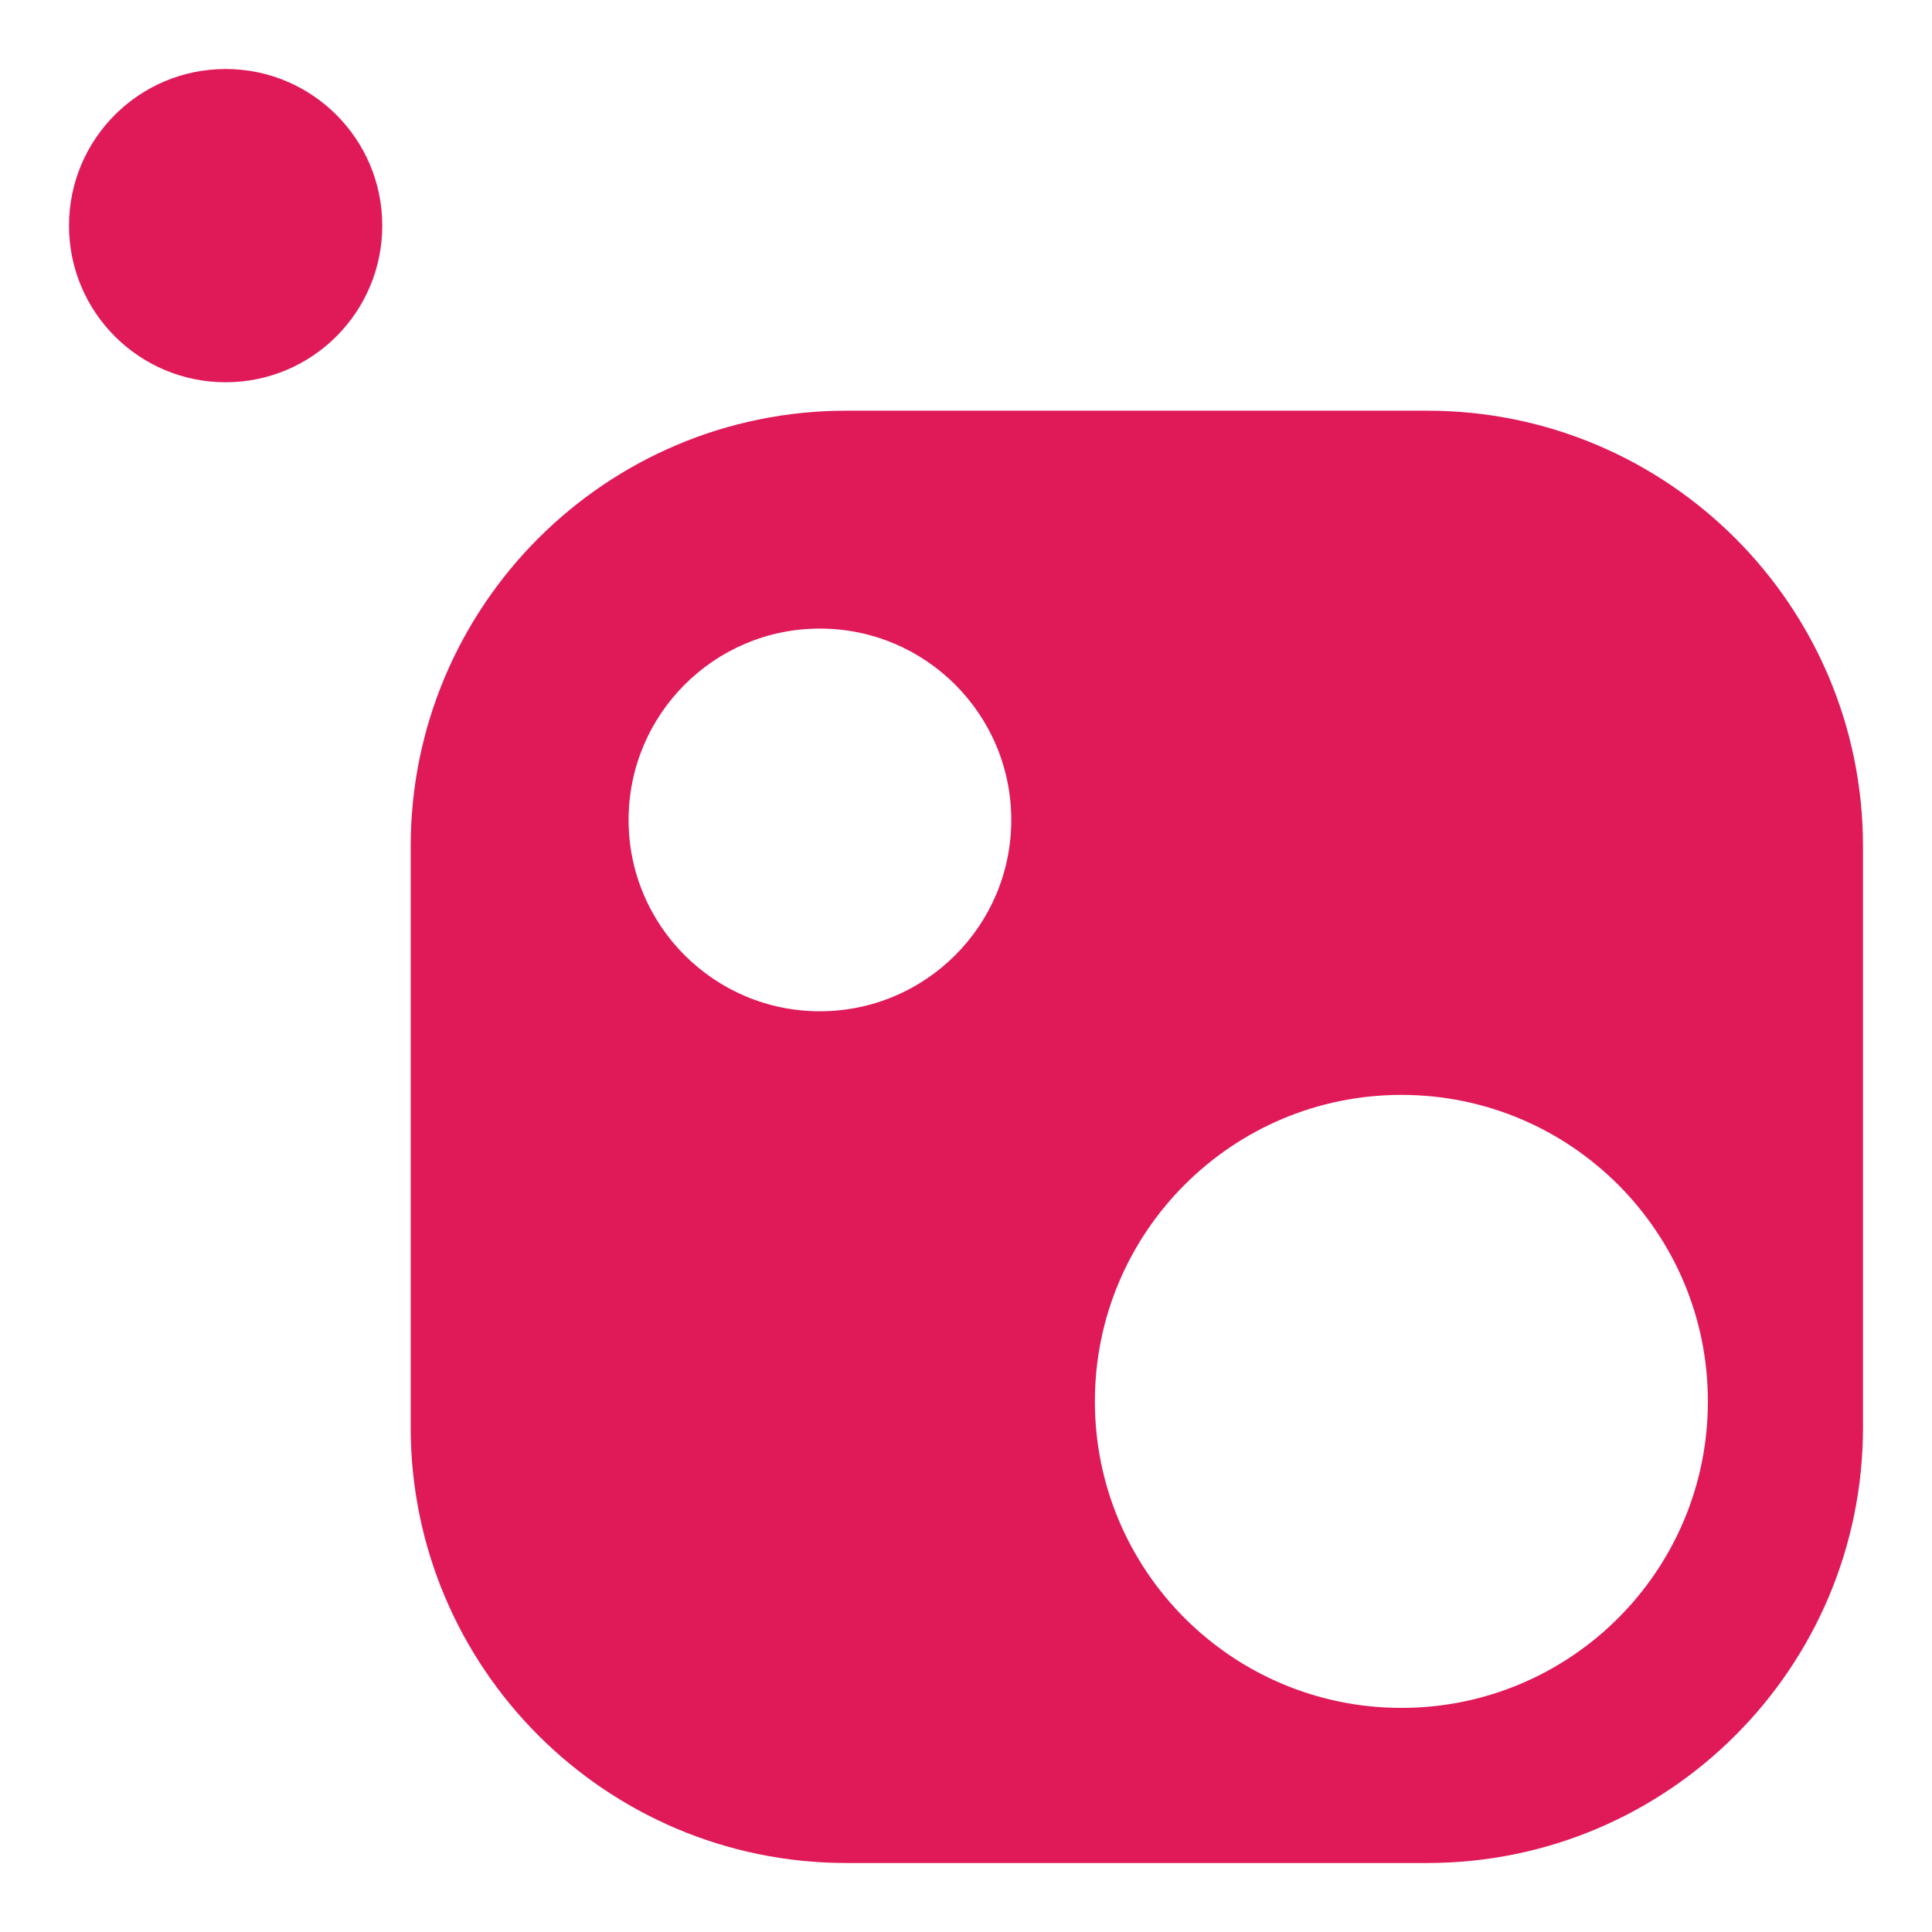
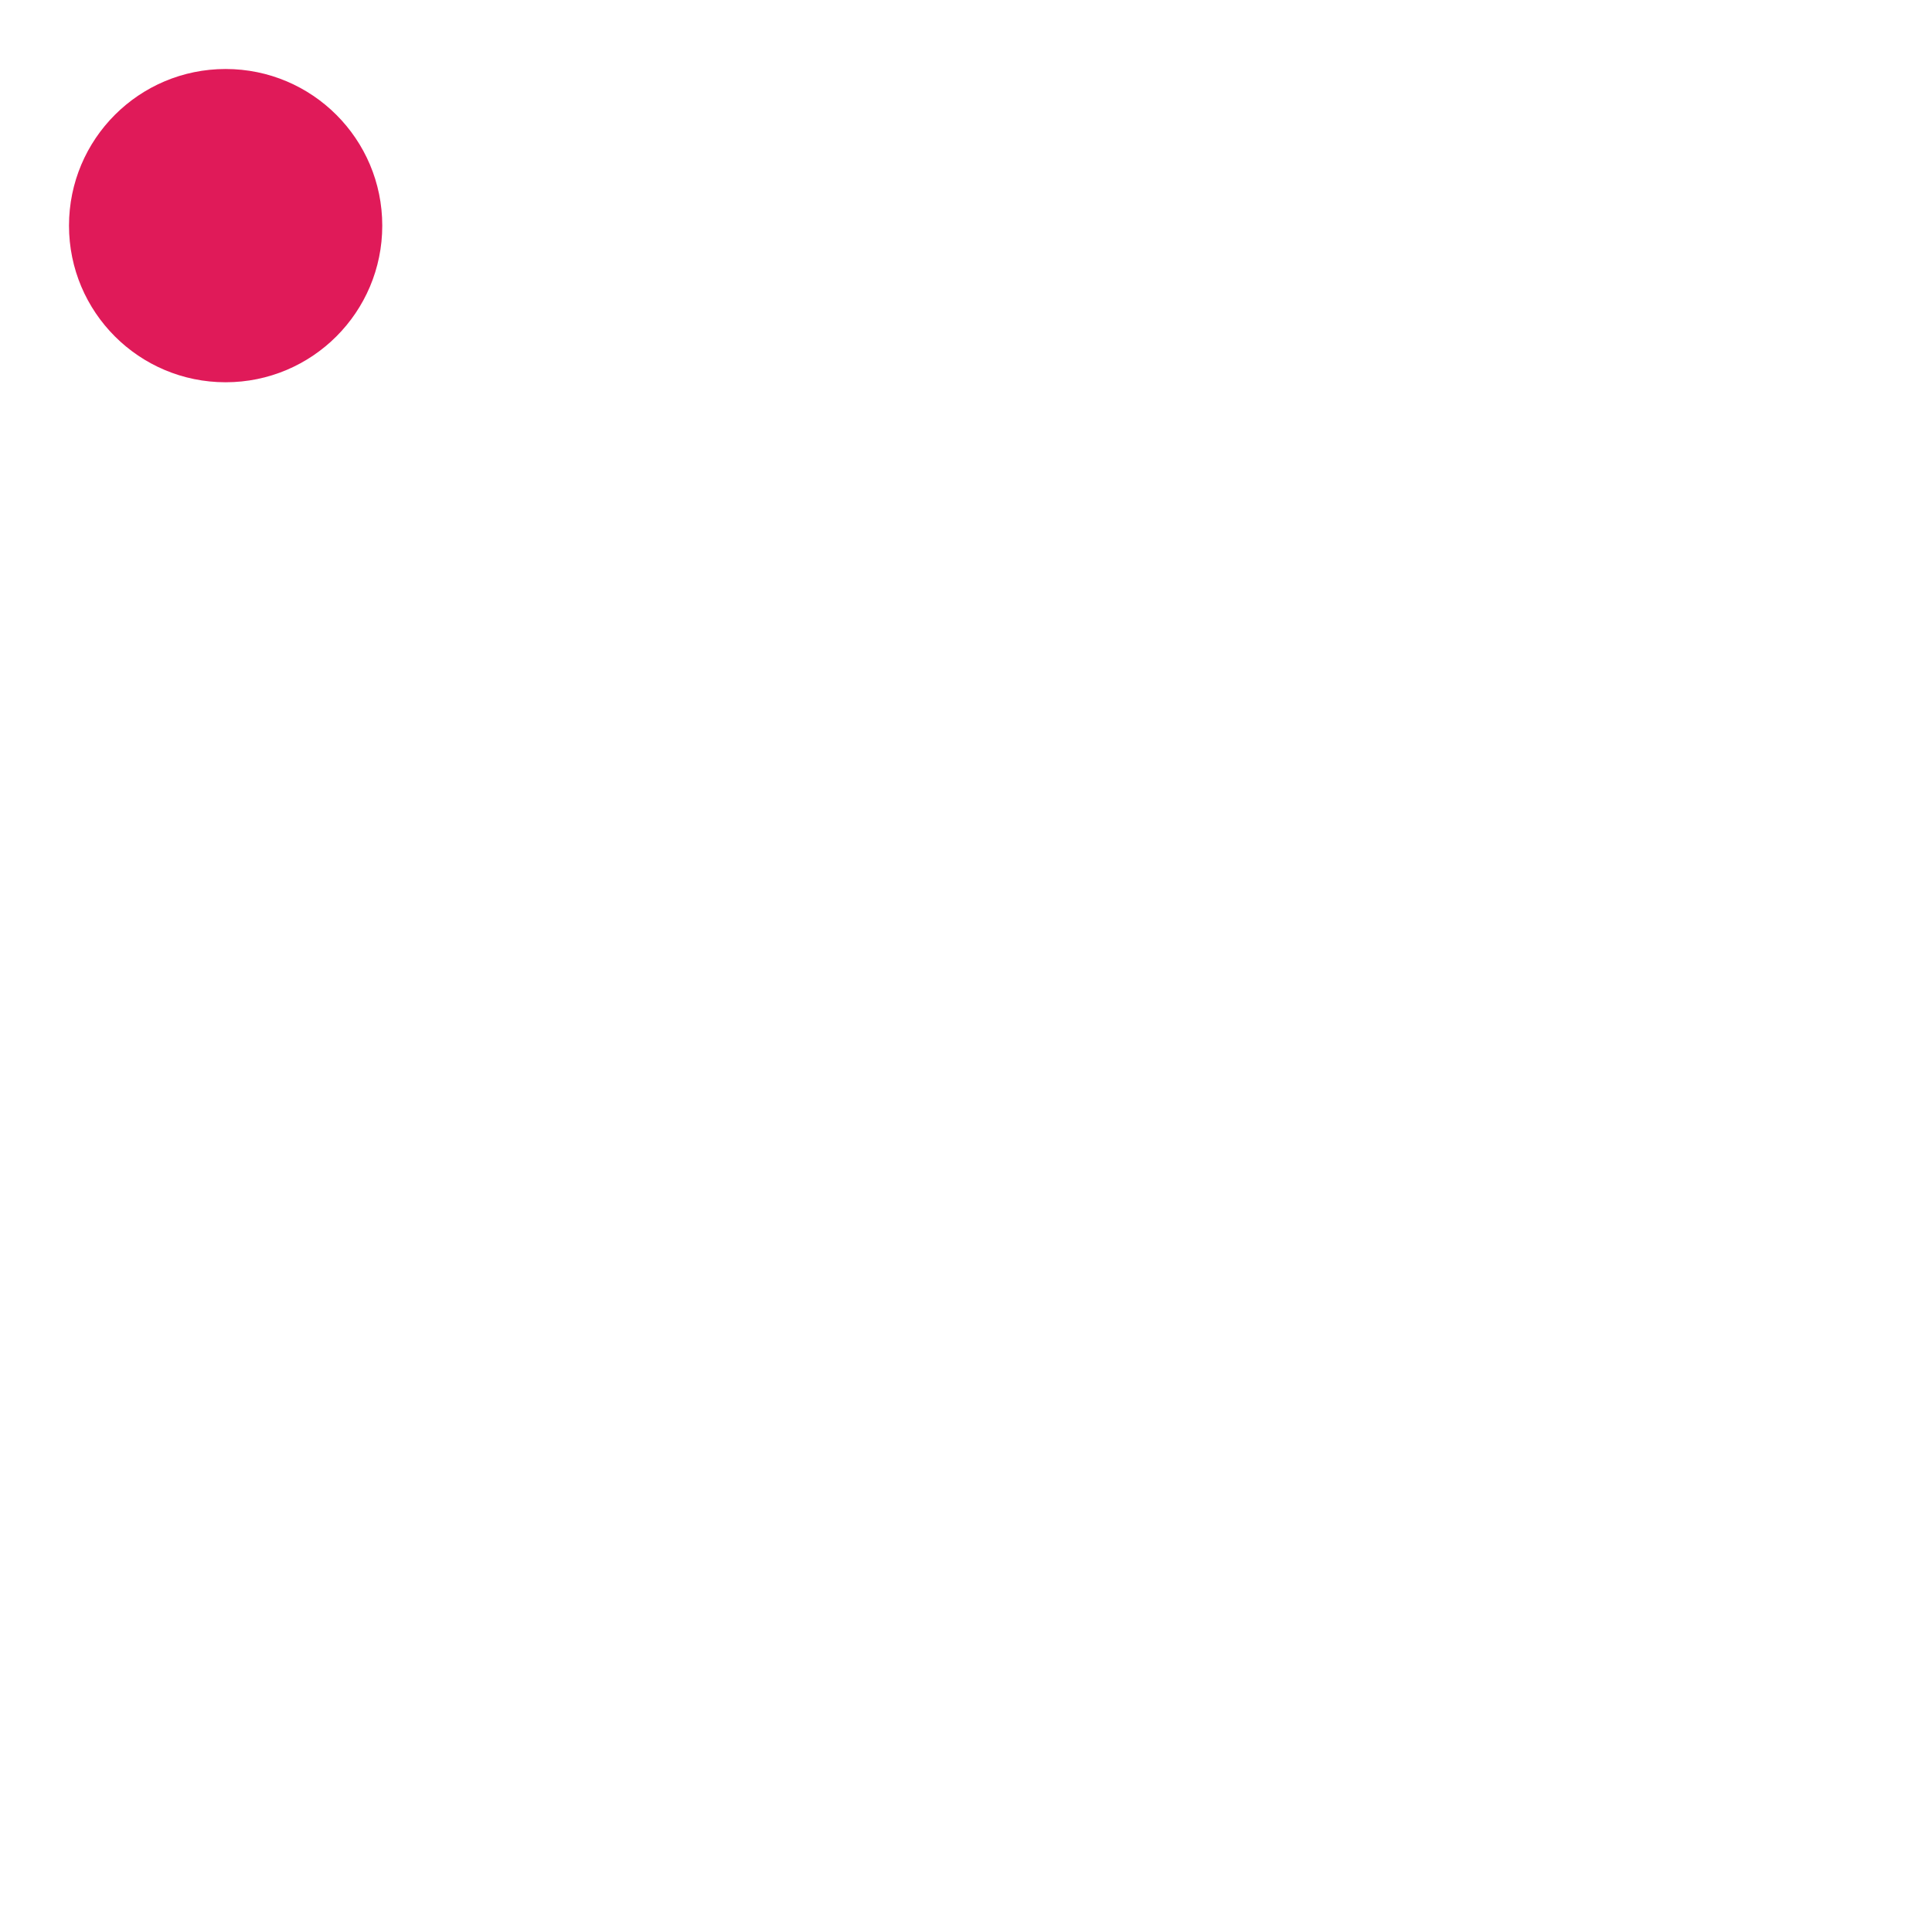
<svg xmlns="http://www.w3.org/2000/svg" width="14" height="14" viewBox="0 0 14 14" fill="none">
  <path d="M1.635 2.77C2.262 2.77 2.77 2.262 2.77 1.635C2.77 1.008 2.262 0.5 1.635 0.5C1.008 0.5 0.5 1.008 0.5 1.635C0.5 2.262 1.008 2.77 1.635 2.77Z" fill="#E01A59" />
-   <path fill-rule="evenodd" clip-rule="evenodd" d="M10.343 2.976H6.133C4.39 2.976 2.976 4.39 2.976 6.133V10.343C2.976 12.086 4.39 13.5 6.133 13.5H10.343C12.086 13.5 13.5 12.086 13.5 10.343V6.133C13.5 4.39 12.086 2.976 10.343 2.976ZM5.941 7.328C6.707 7.328 7.328 6.707 7.328 5.942C7.328 5.176 6.707 4.555 5.941 4.555C5.176 4.555 4.555 5.176 4.555 5.942C4.555 6.707 5.176 7.328 5.941 7.328ZM12.376 10.155C12.376 11.382 11.382 12.376 10.155 12.376C8.929 12.376 7.934 11.382 7.934 10.155C7.934 8.929 8.929 7.934 10.155 7.934C11.382 7.934 12.376 8.929 12.376 10.155Z" fill="#E01A59" />
</svg>